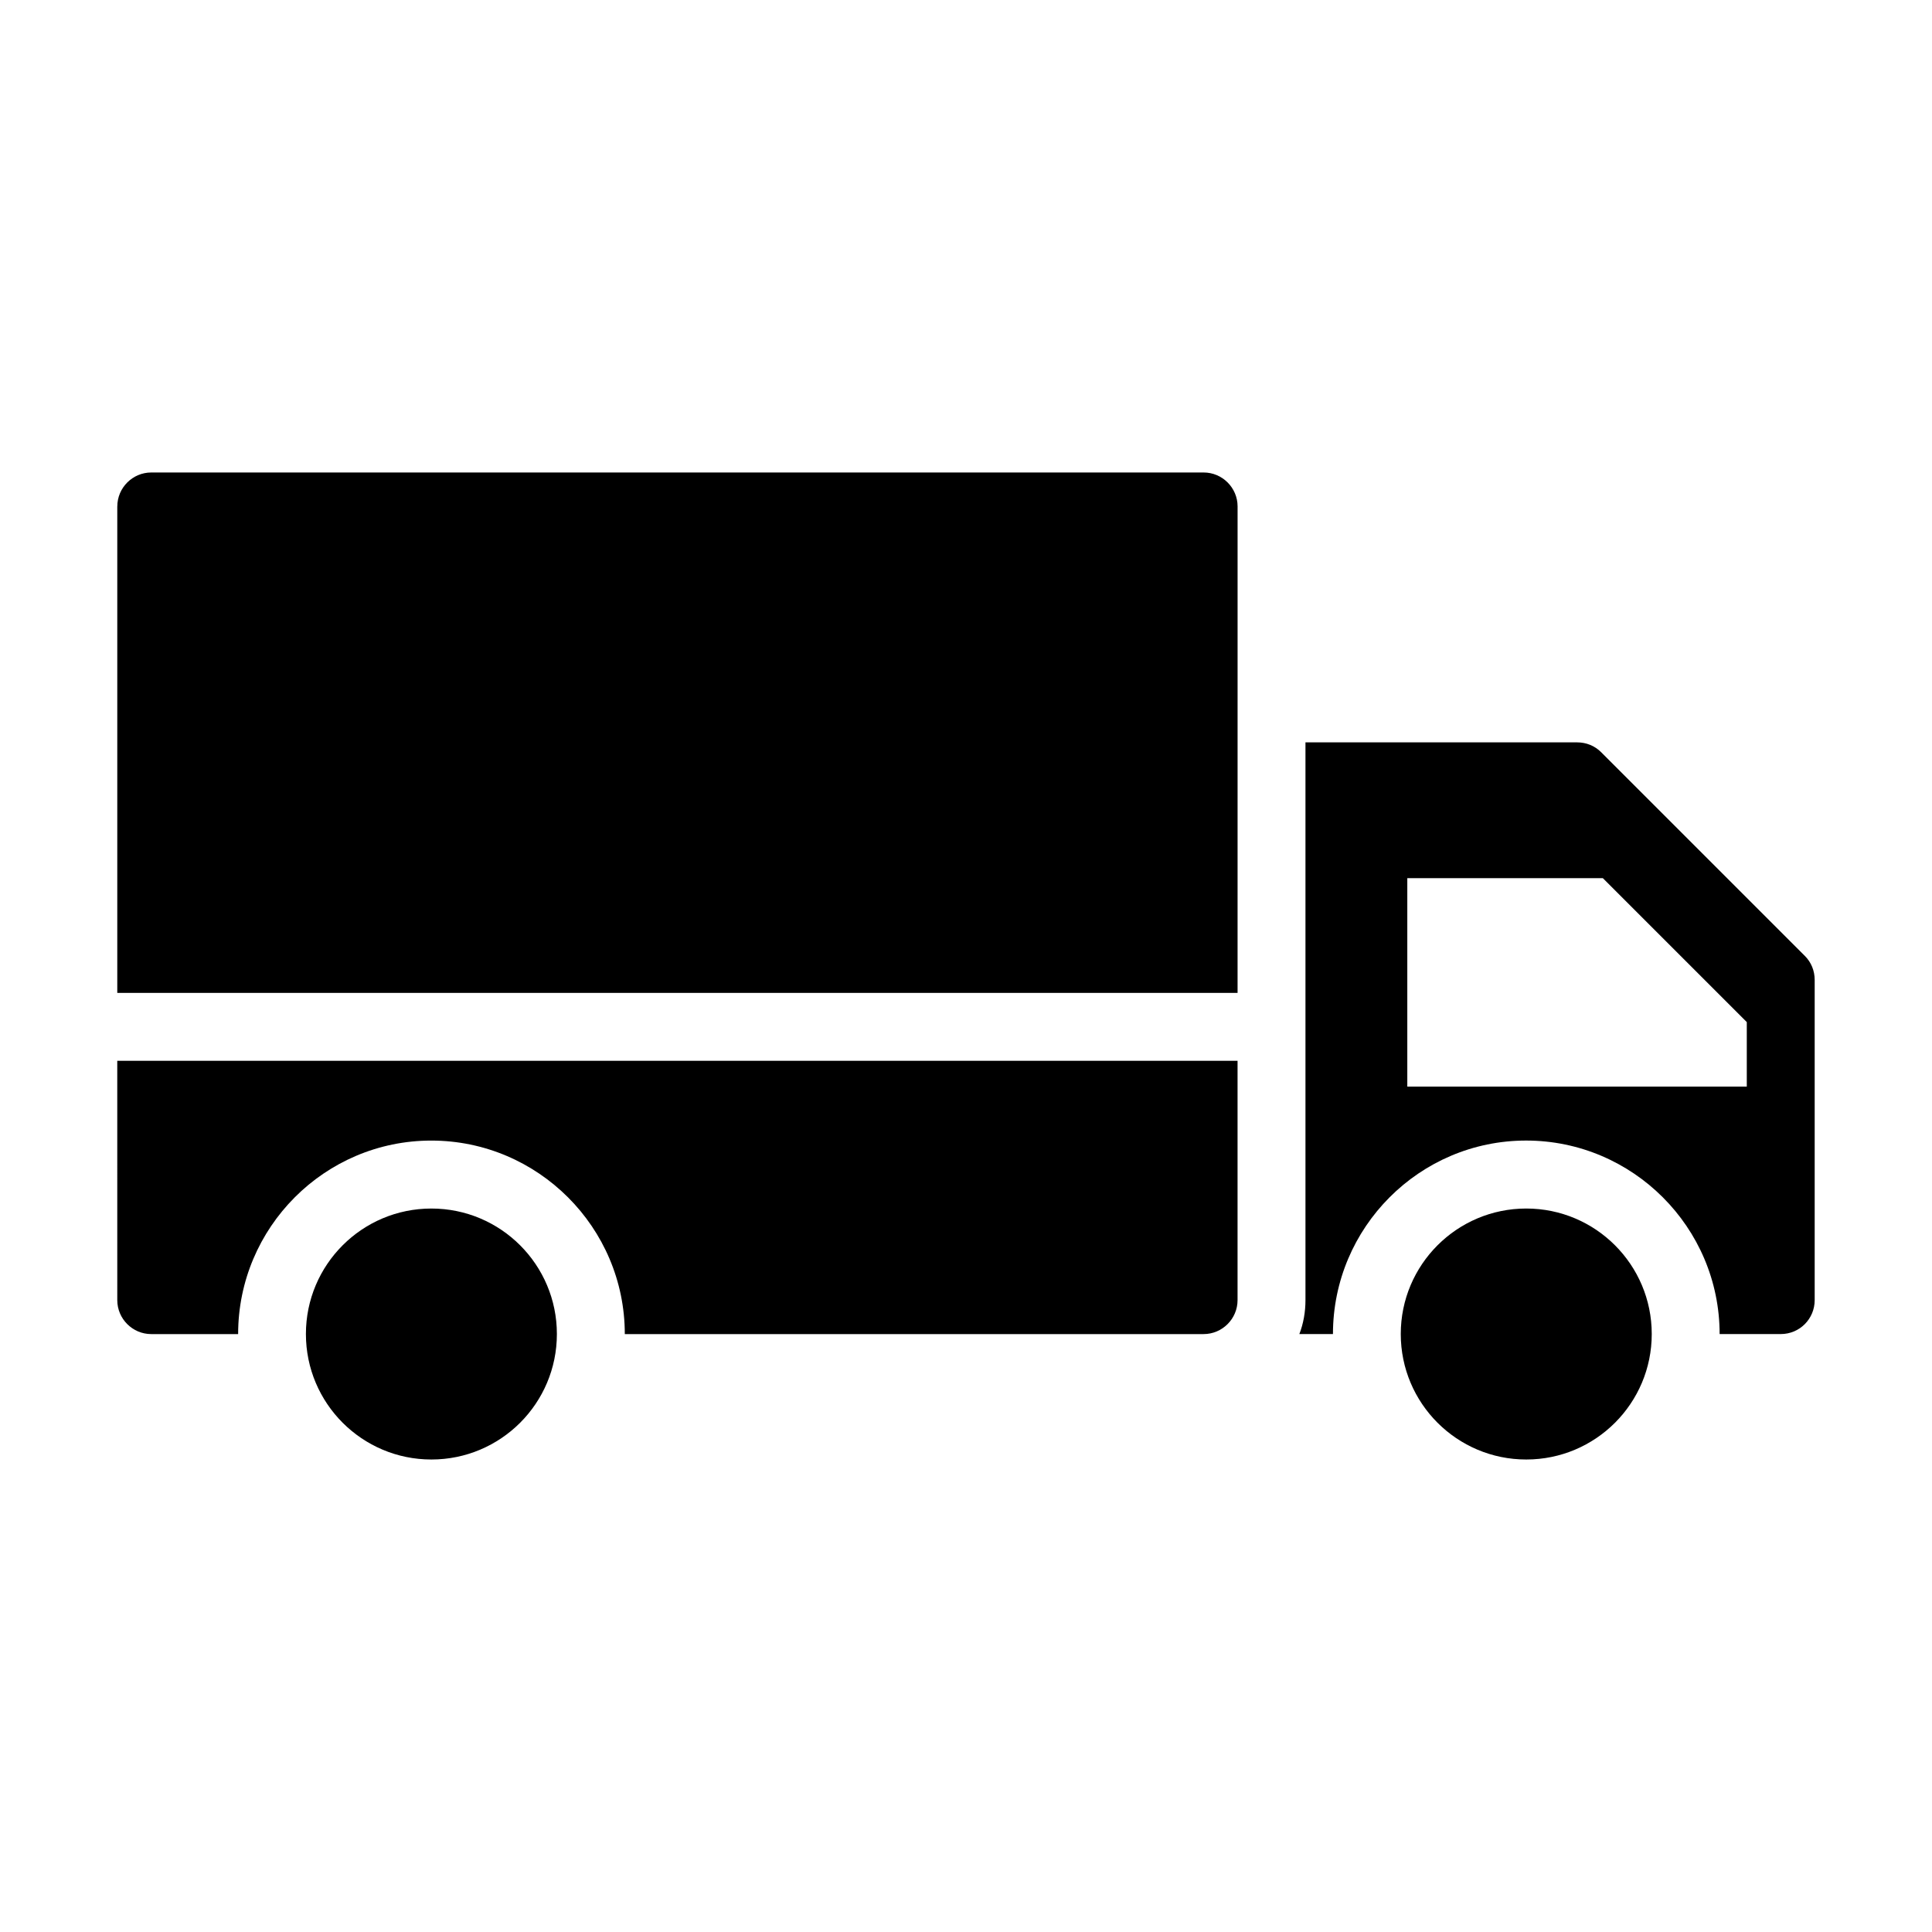
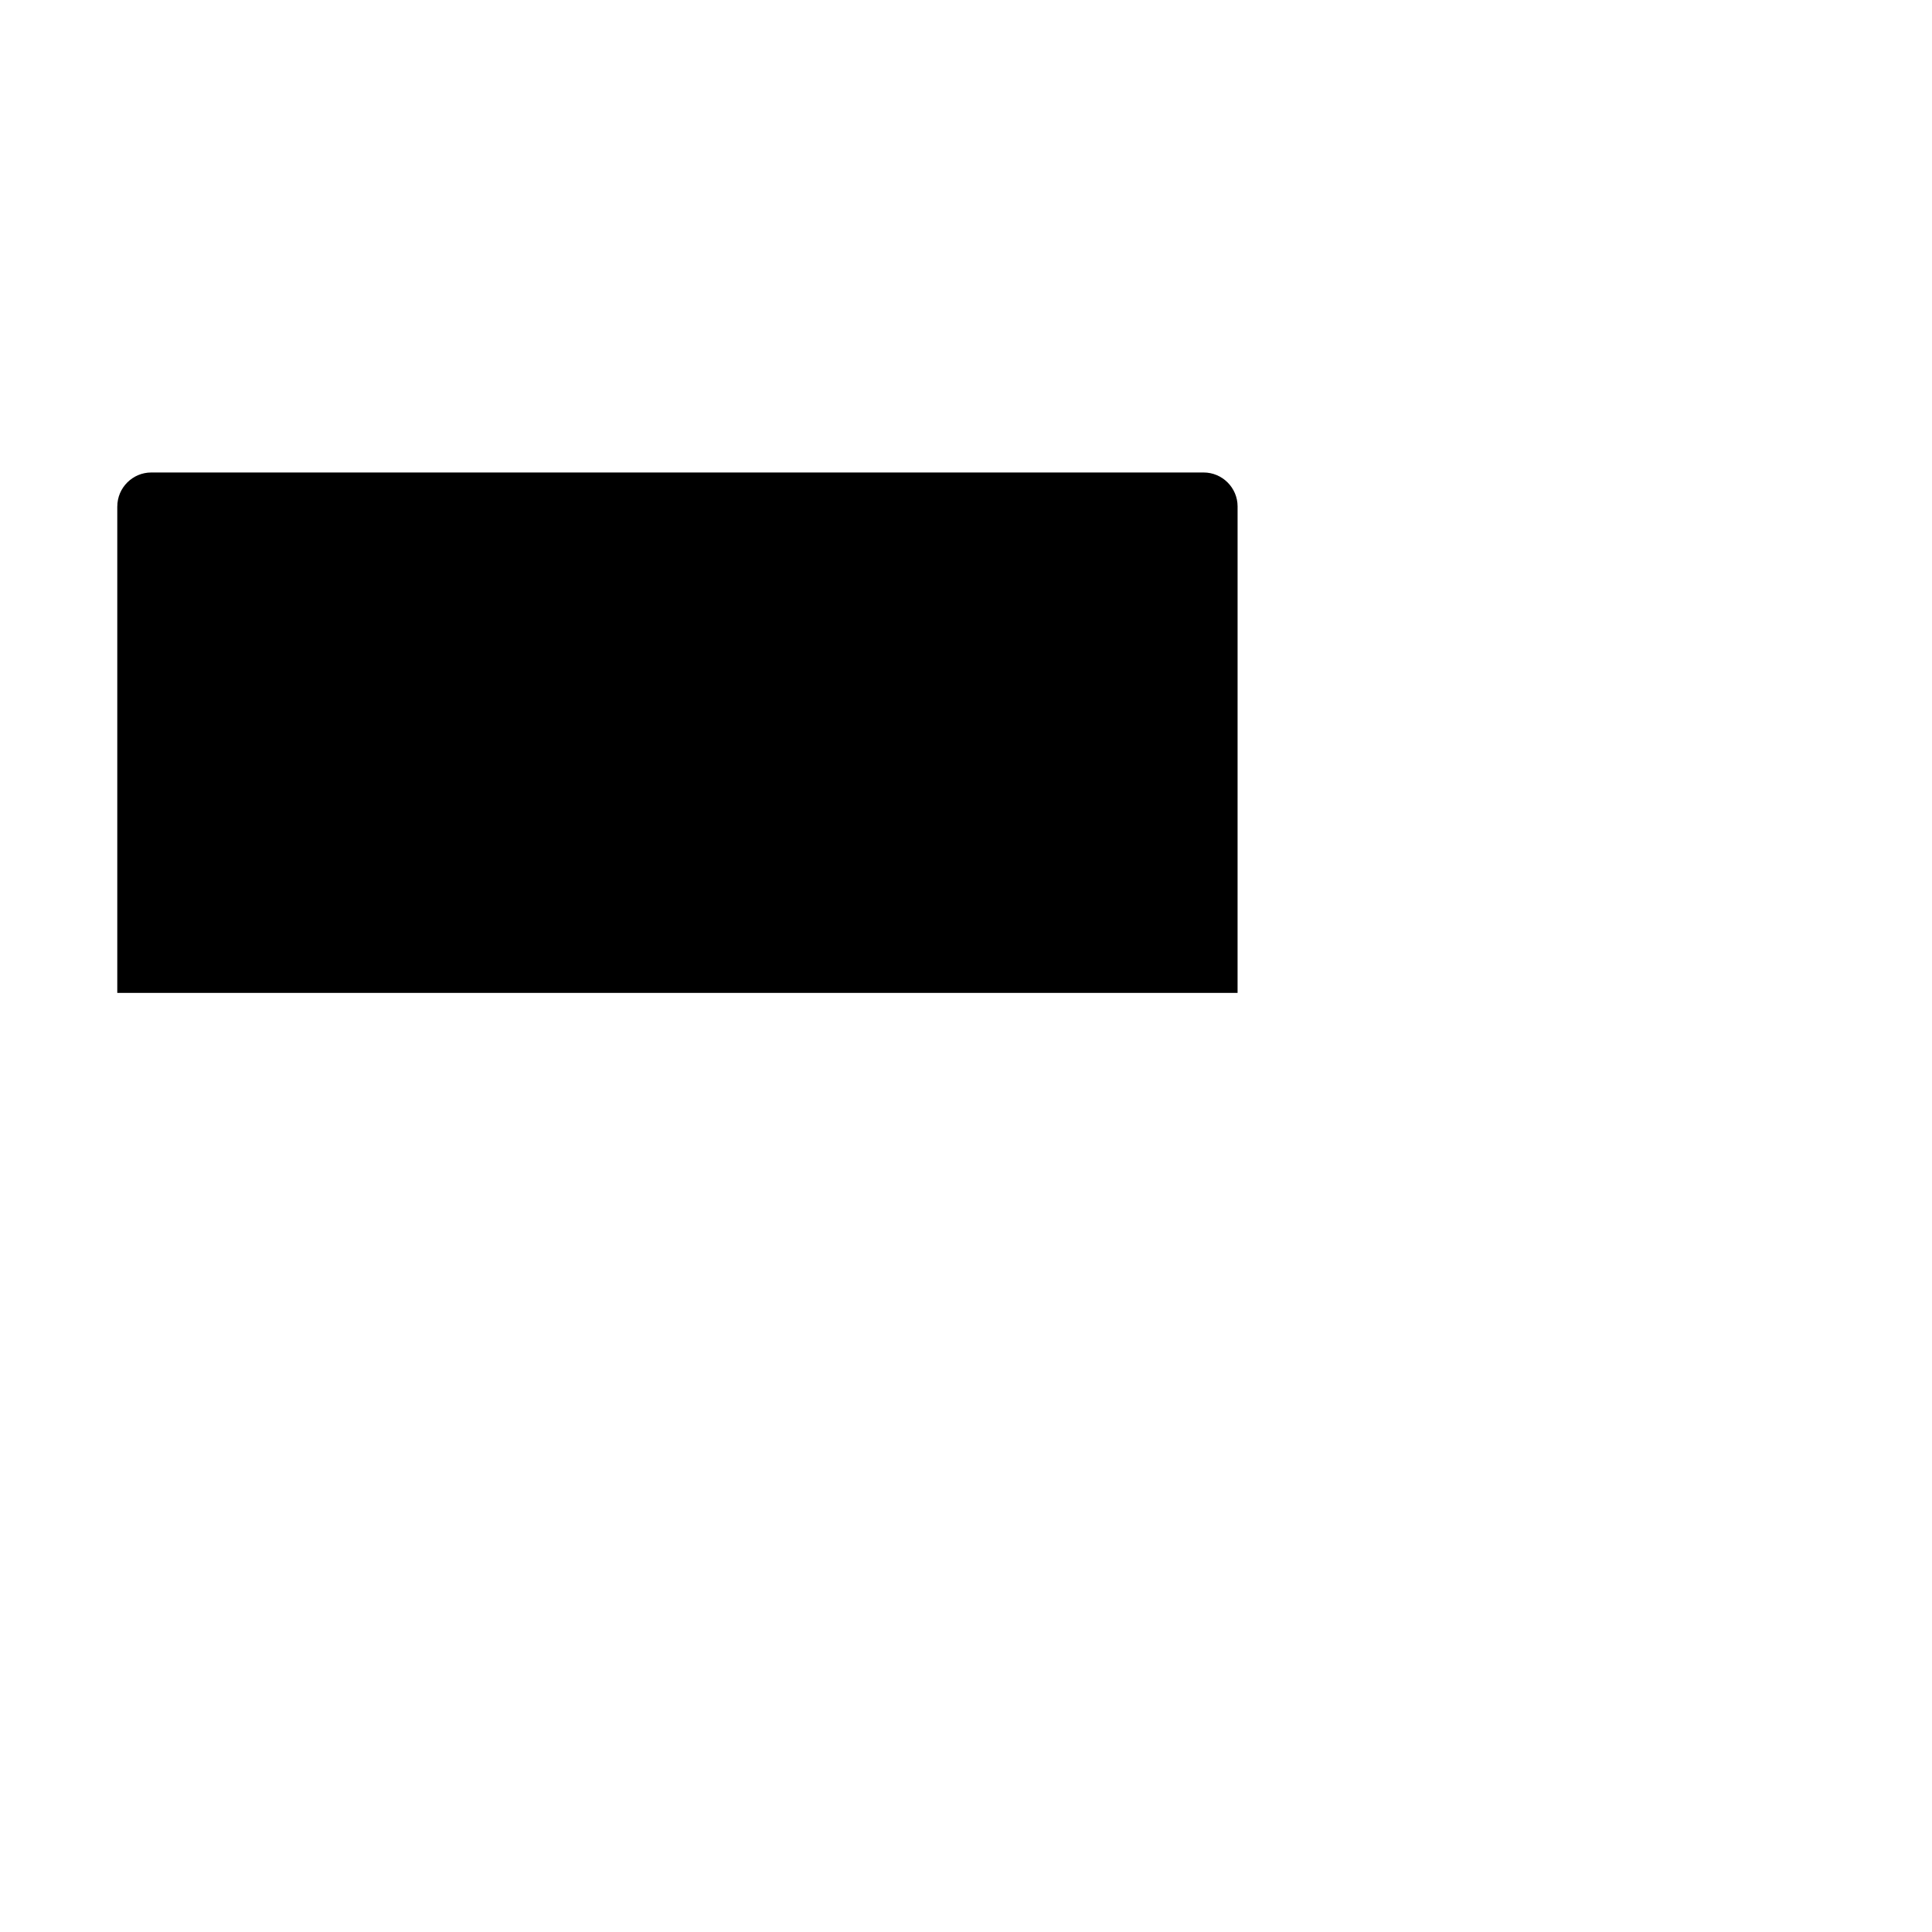
<svg xmlns="http://www.w3.org/2000/svg" fill="#000000" width="800px" height="800px" version="1.1" viewBox="144 144 512 512">
  <g>
    <path d="m175.08 278.21v128.92h296.89l0.004-128.92c0-4.949-4.047-8.996-8.996-8.996h-278.89c-4.949 0-9 4.047-9 8.996z" />
-     <path d="m175.08 488.55c0 4.949 4.047 8.996 8.996 8.996h23.031c0-28.25 22.941-51.281 51.191-51.281s51.281 23.031 51.281 51.281h153.39c4.949 0 8.996-4.047 8.996-8.996v-63.426h-296.89z" />
-     <path d="m624.91 403.71c0-2.43-0.898-4.68-2.609-6.387l-53.98-53.98c-1.711-1.711-3.957-2.609-6.387-2.609h-71.973v147.81c0 3.148-0.539 6.207-1.621 8.996h8.906c0-28.25 22.941-51.281 51.191-51.281s51.281 23.031 51.281 51.281h16.195c5.039 0 8.996-4.047 8.996-8.996zm-17.992 28.25h-89.969v-55.238h51.82l38.148 38.145z" />
-     <path d="m581.73 497.53c0 18.363-14.891 33.254-33.254 33.254-18.367 0-33.258-14.891-33.258-33.254 0-18.367 14.891-33.258 33.258-33.258 18.363 0 33.254 14.891 33.254 33.258" />
-     <path d="m225.07 497.53c0 18.367 14.891 33.254 33.254 33.254 18.367 0 33.254-14.887 33.254-33.254 0-18.367-14.891-33.254-33.254-33.254-18.363-0.004-33.254 14.887-33.254 33.254z" />
  </g>
</svg>